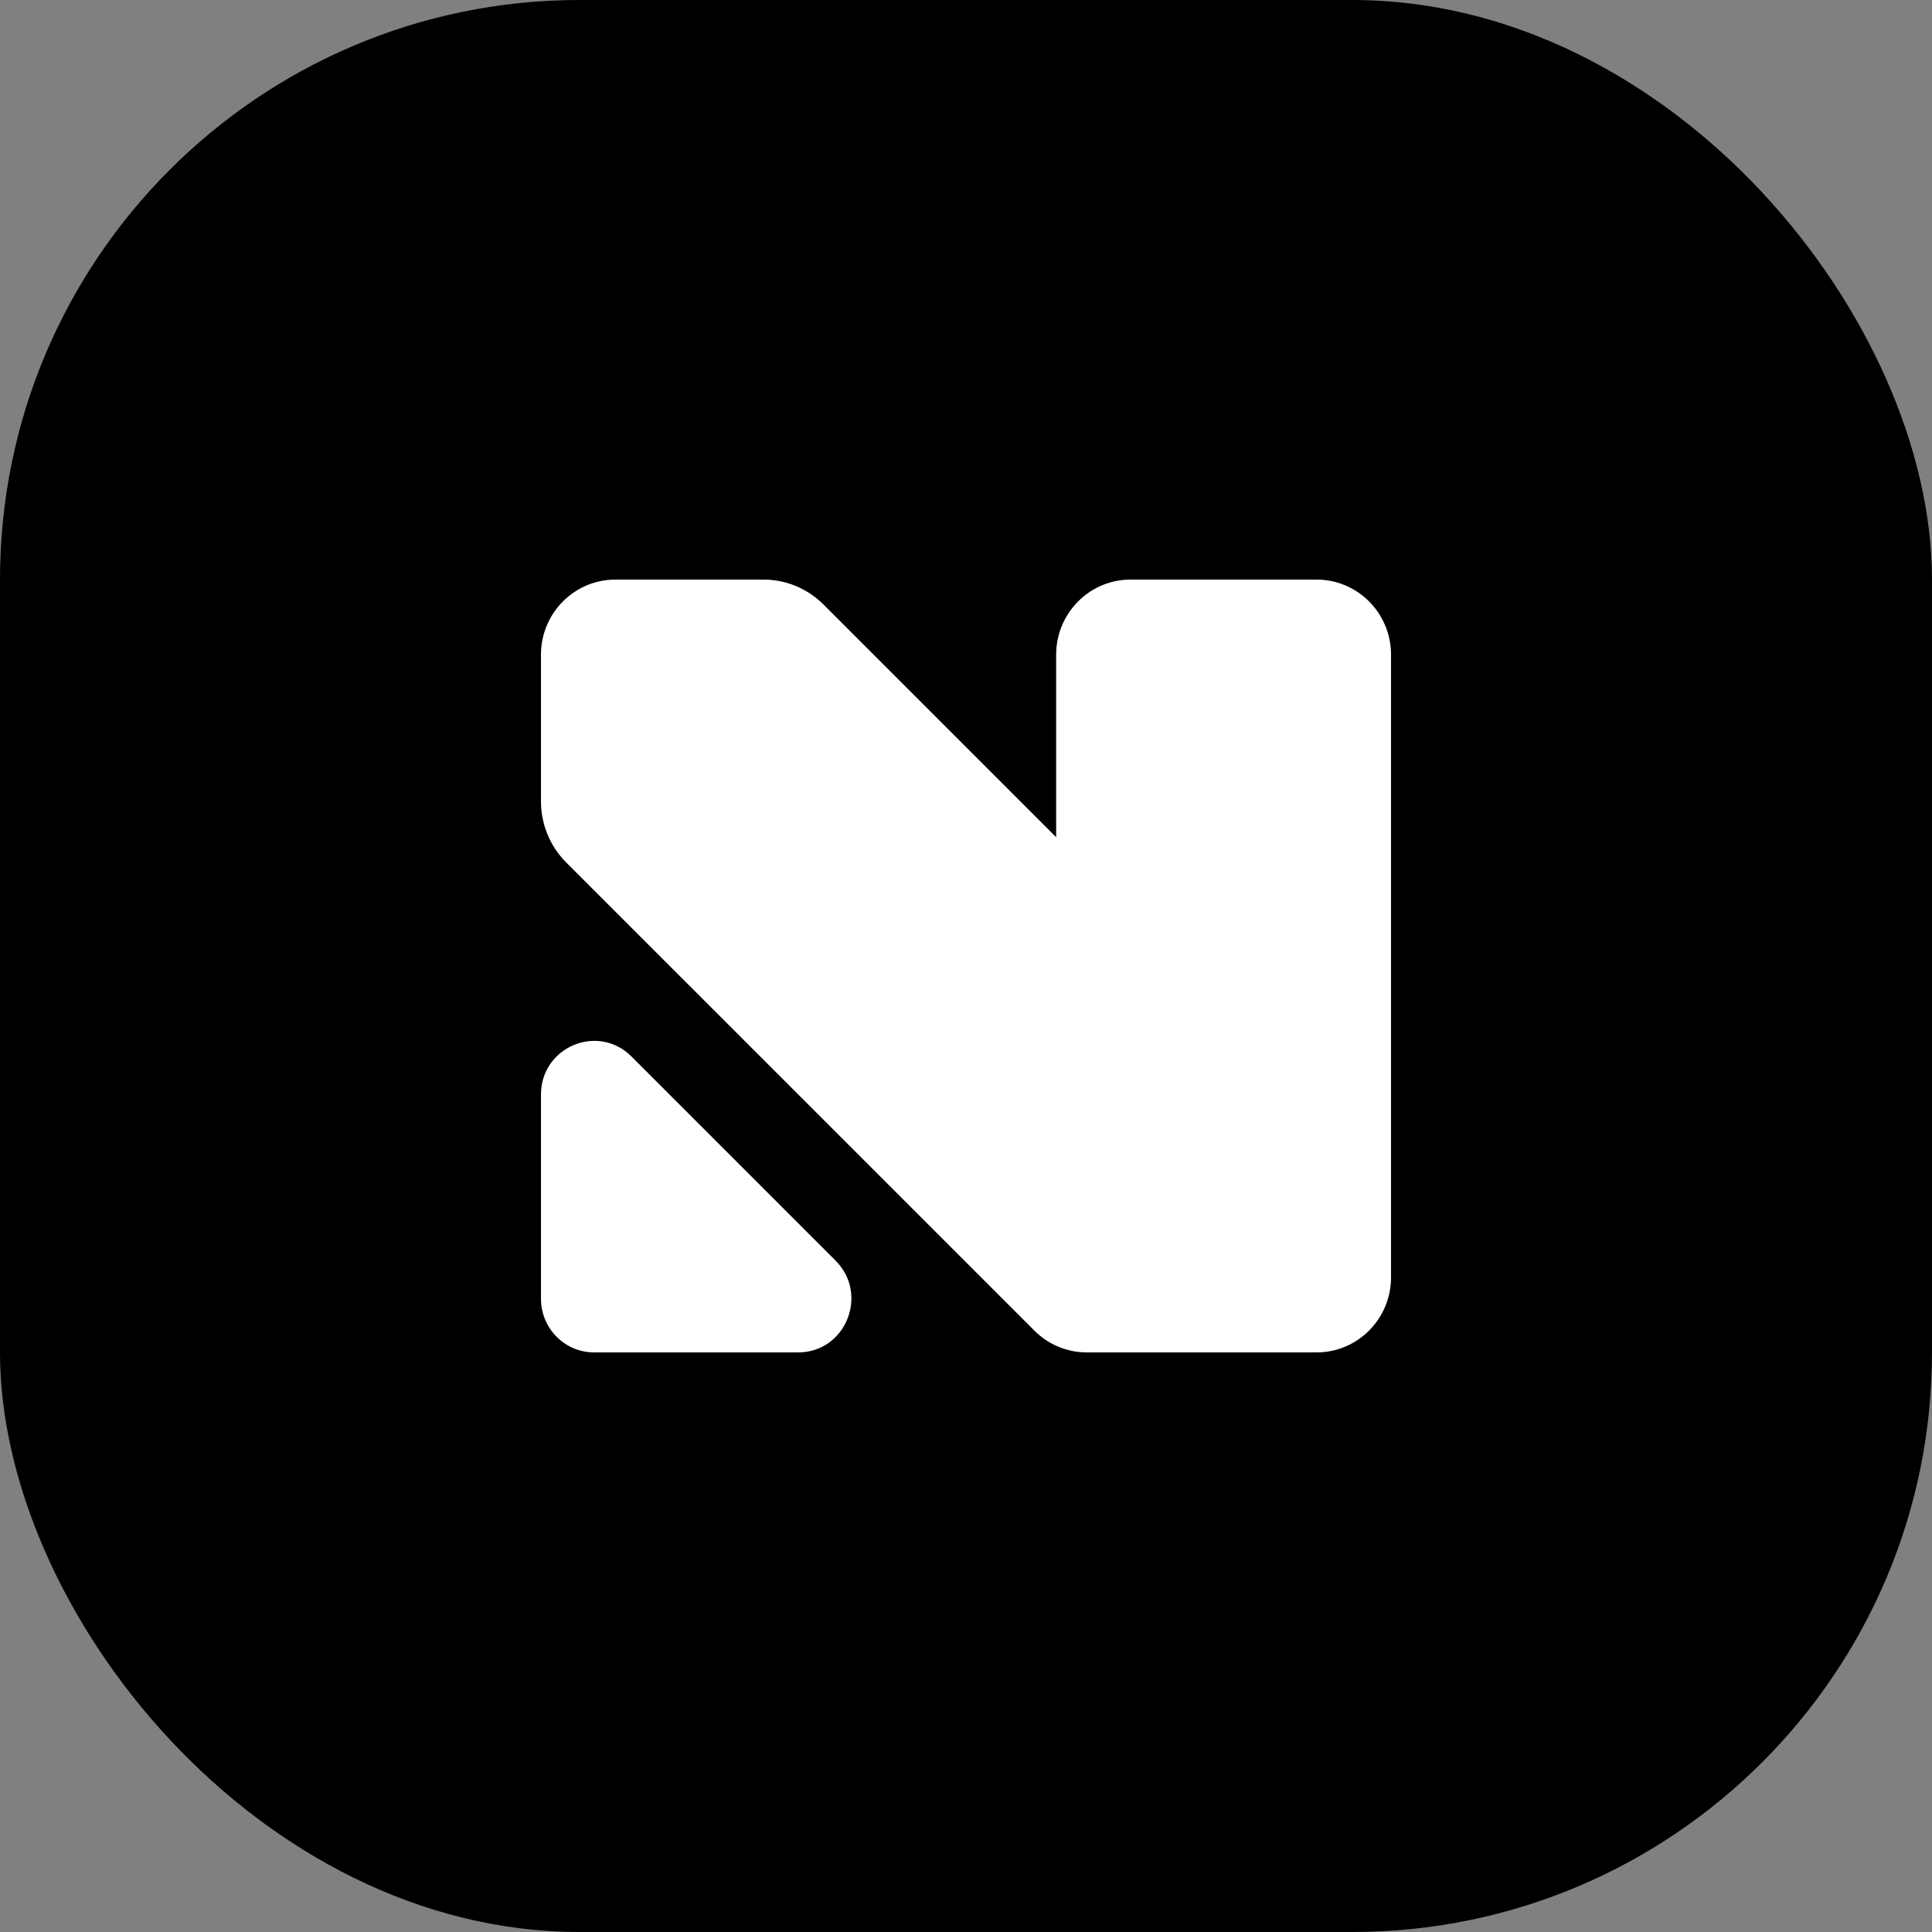
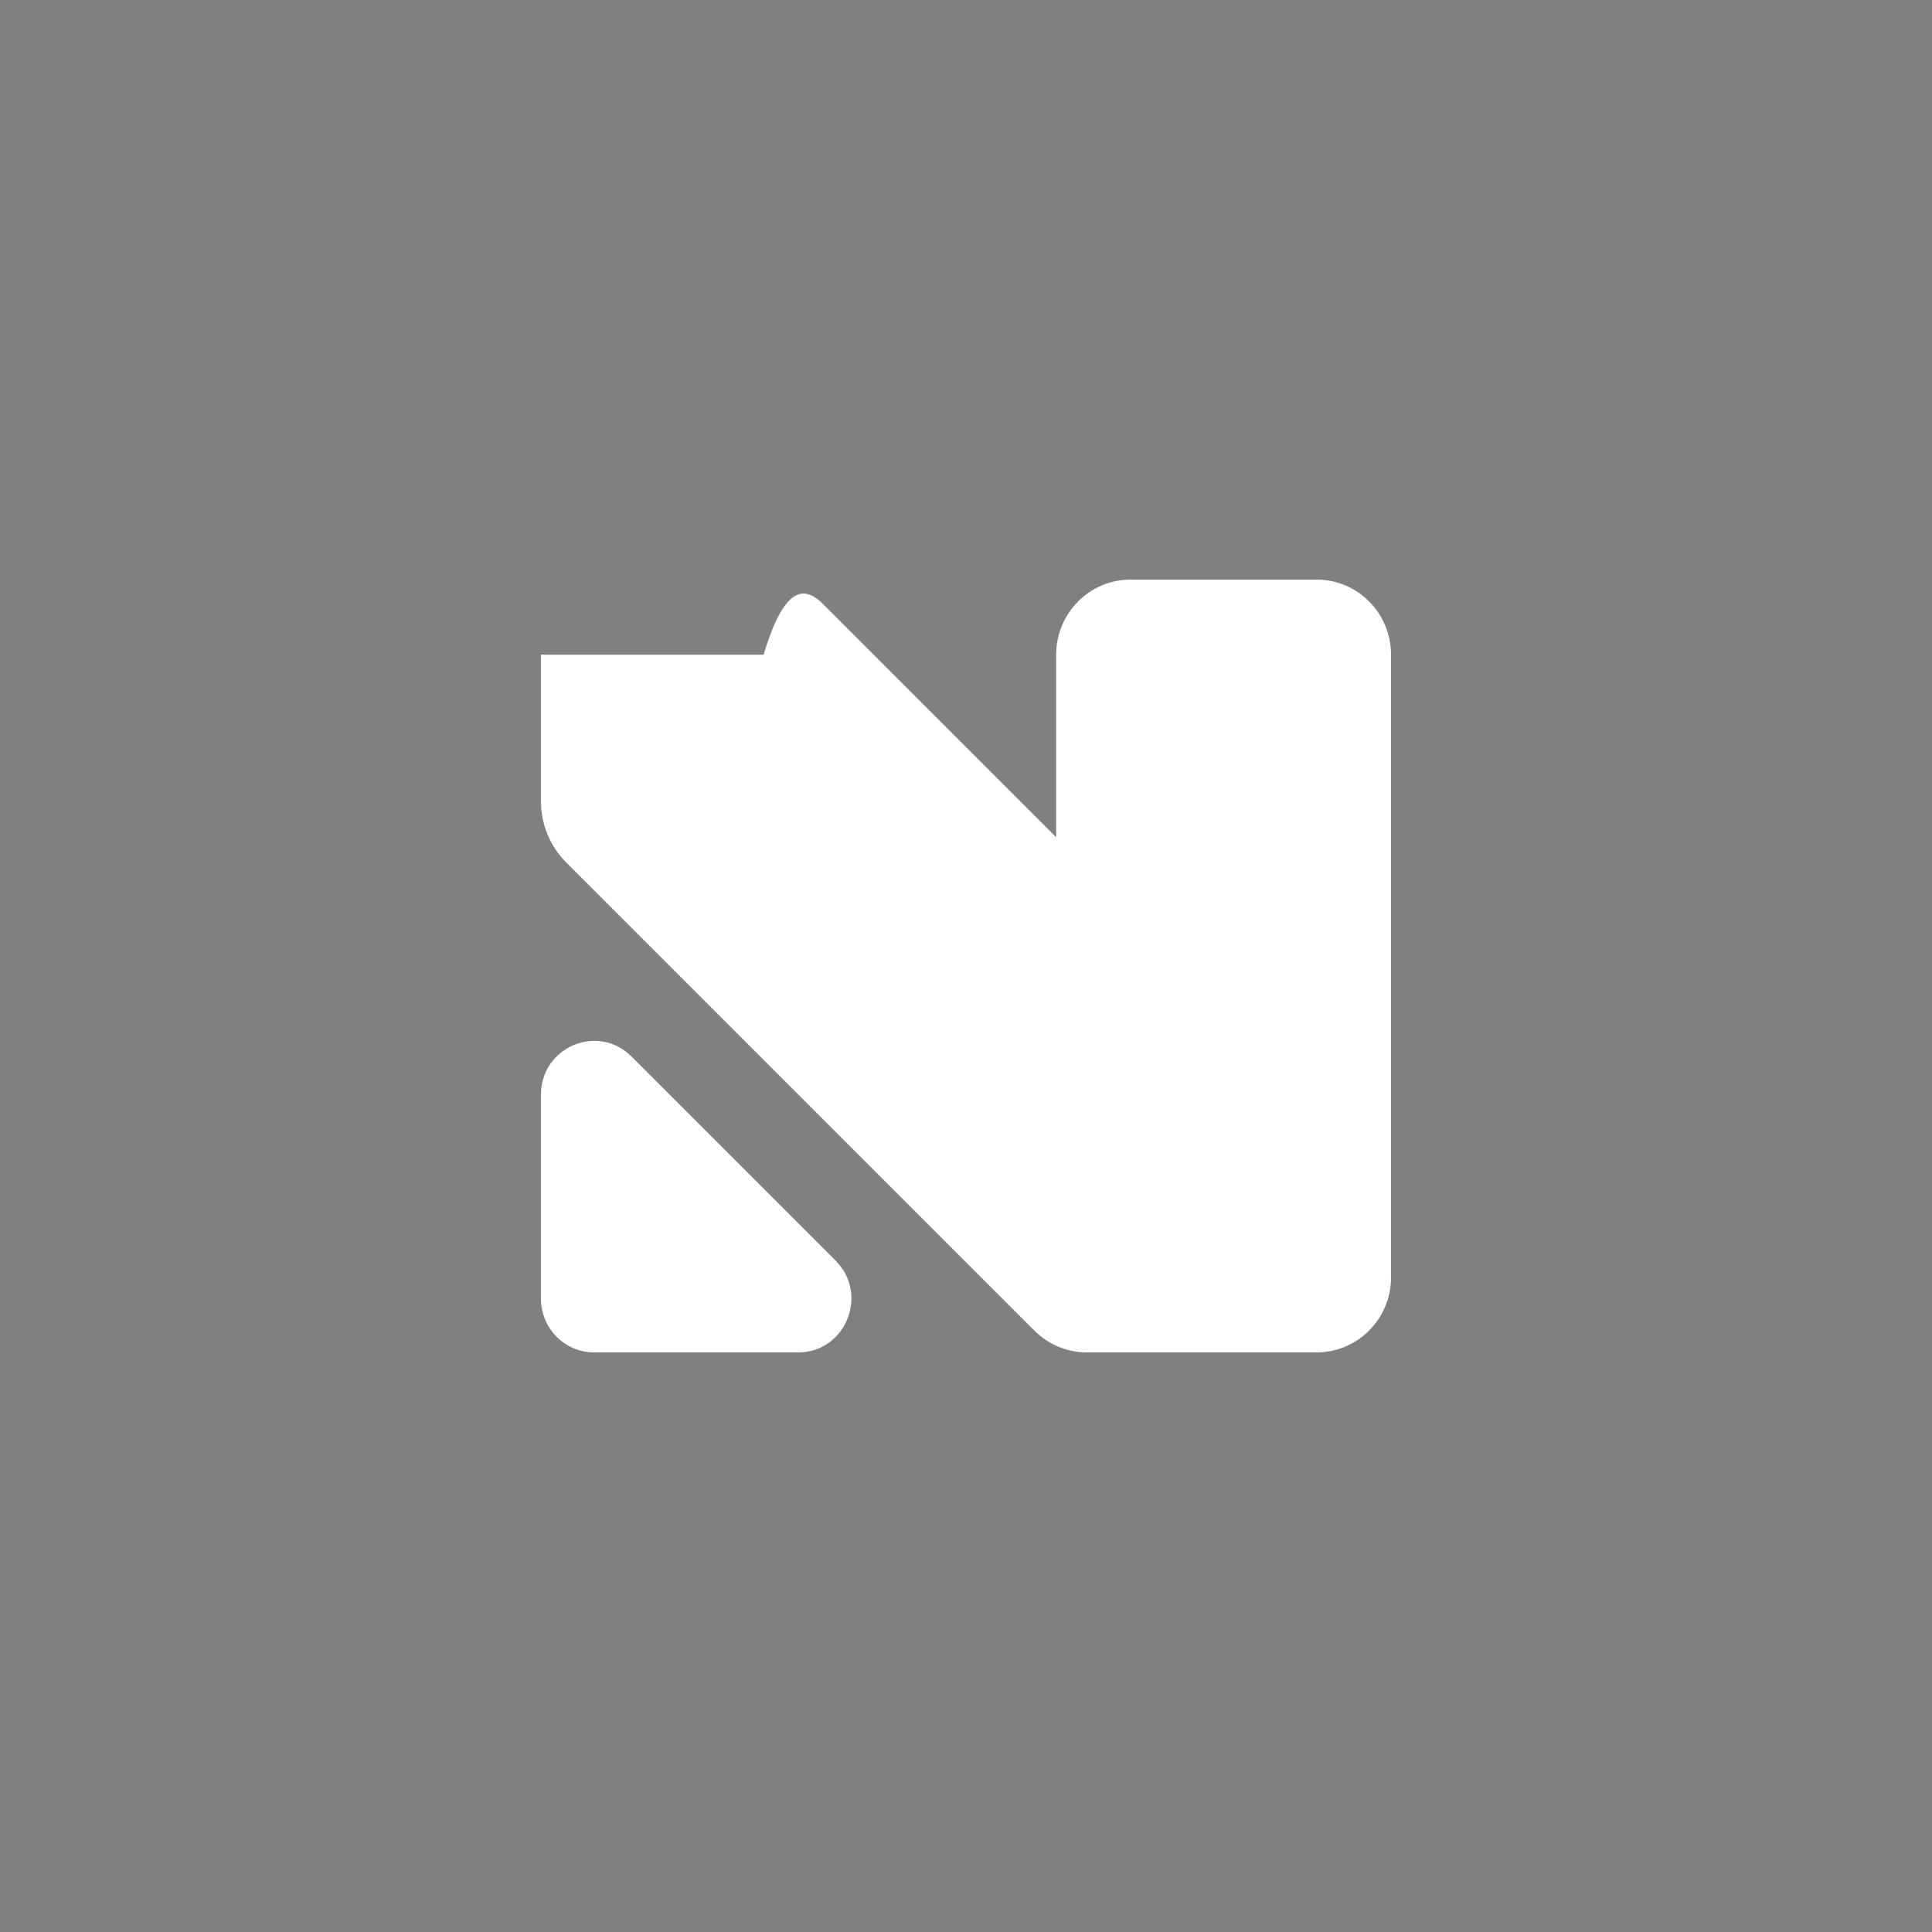
<svg xmlns="http://www.w3.org/2000/svg" width="50" height="50" viewBox="0 0 50 50" fill="none">
  <rect x="0" y="0" width="50" height="50" fill="#808080" stroke="none" />
-   <rect width="50" height="50" rx="15" fill="black" />
-   <path fill-rule="evenodd" clip-rule="evenodd" d="M27.333 16.944C27.333 15.871 28.195 15 29.258 15H34.075C35.138 15 36 15.871 36 16.944V33.056C36 34.129 35.138 35 34.075 35H32.075H28.158H28.125C27.618 35 27.131 34.798 26.771 34.437L14.652 22.319C14.235 21.901 14 21.333 14 20.74V16.944C14 15.871 14.862 15 15.925 15H17.333H19.762C20.342 15 20.898 15.231 21.31 15.643L27.333 21.666V16.944ZM14 28.329C14 27.095 15.474 26.474 16.342 27.342L19 30L21.624 32.624C22.497 33.497 21.885 35 20.657 35H15.375C14.616 35 14 34.378 14 33.611V28.329Z" fill="white" />
+   <path fill-rule="evenodd" clip-rule="evenodd" d="M27.333 16.944C27.333 15.871 28.195 15 29.258 15H34.075C35.138 15 36 15.871 36 16.944V33.056C36 34.129 35.138 35 34.075 35H32.075H28.158H28.125C27.618 35 27.131 34.798 26.771 34.437L14.652 22.319C14.235 21.901 14 21.333 14 20.74V16.944H17.333H19.762C20.342 15 20.898 15.231 21.31 15.643L27.333 21.666V16.944ZM14 28.329C14 27.095 15.474 26.474 16.342 27.342L19 30L21.624 32.624C22.497 33.497 21.885 35 20.657 35H15.375C14.616 35 14 34.378 14 33.611V28.329Z" fill="white" />
</svg>